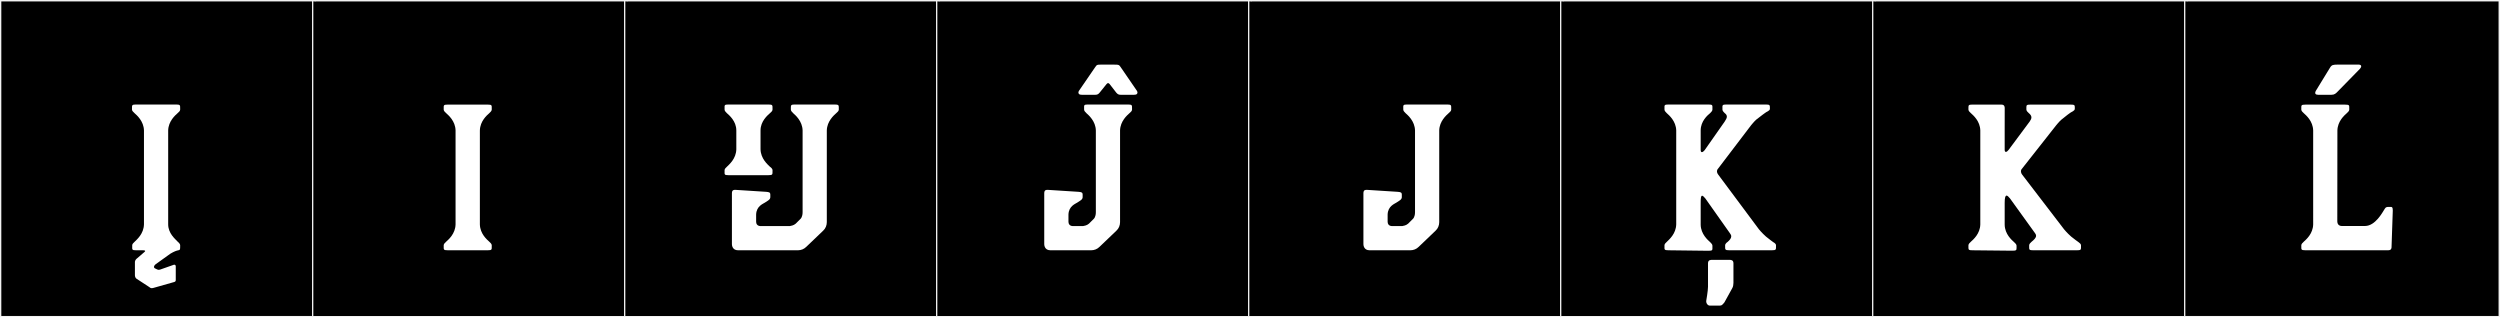
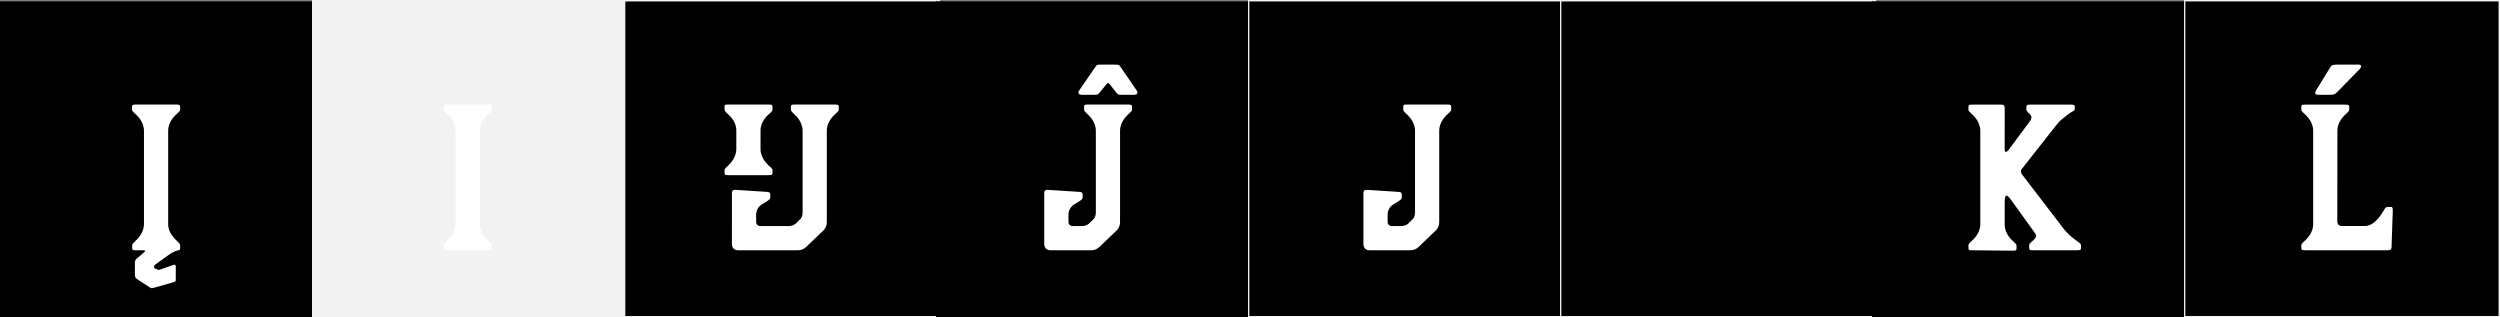
<svg xmlns="http://www.w3.org/2000/svg" version="1.1" id="Layer_1" x="0px" y="0px" width="1891px" height="240px" viewBox="0 0 1891 240" enable-background="new 0 0 1891 240" xml:space="preserve">
  <rect x="0" y="0" width="1891" height="240" fill="#808080" stroke="none" />
  <g>
    <rect y="1" width="238" height="239" />
    <g>
-       <path fill="#F2F2F2" d="M238,1v238H1V1H238 M239,0H0v240h239V0L239,0z" />
-     </g>
+       </g>
  </g>
  <g>
    <rect x="236" y="1" width="238" height="239" />
    <g>
-       <path fill="#F2F2F2" d="M474,1v238H237V1H474 M475,0H236v240h239V0L475,0z" />
+       <path fill="#F2F2F2" d="M474,1H237V1H474 M475,0H236v240h239V0L475,0z" />
    </g>
  </g>
  <g>
    <rect x="472" y="1" width="238" height="239" />
    <g>
      <path fill="#F2F2F2" d="M710,1v238H473V1H710 M711,0H472v240h239V0L711,0z" />
    </g>
  </g>
  <g>
    <rect x="708" y="1" width="238" height="239" />
    <g>
-       <path fill="#F2F2F2" d="M946,1v238H709V1H946 M947,0H708v240h239V0L947,0z" />
-     </g>
+       </g>
  </g>
  <g>
    <rect x="944" y="1" width="238" height="239" />
    <g>
      <path fill="#F2F2F2" d="M1182,1v238H945V1H1182 M1183,0H944v240h239V0L1183,0z" />
    </g>
  </g>
  <g>
    <rect x="1180" y="1" width="238" height="239" />
    <g>
      <path fill="#F2F2F2" d="M1418,1v238h-237V1H1418 M1419,0h-239v240h239V0L1419,0z" />
    </g>
  </g>
  <g>
    <rect x="1416" y="1" width="238" height="239" />
    <g>
-       <path fill="#F2F2F2" d="M1654,1v238h-237V1H1654 M1655,0h-239v240h239V0L1655,0z" />
-     </g>
+       </g>
  </g>
  <g>
    <rect x="1652" y="1" width="238" height="239" />
    <g>
      <path fill="#F2F2F2" d="M1890,1v238h-237V1H1890 M1891,0h-239v240h239V0L1891,0z" />
    </g>
  </g>
  <g>
    <path fill="#FFFFFF" d="M127.209,169.695c0,6.845,5.364,11.1,6.845,12.765l0.555,0.555c0.74,0.556,1.665,1.665,1.665,2.405v0.74   c0,2.404,0,2.959-1.295,3.145s-3.33,0.925-6.105,2.59c-3.699,2.59-7.399,5.365-11.1,7.955c-0.925,0.74-1.295,1.48-1.295,2.035   v0.185c0.186,0.74,0.555,0.925,1.85,1.479c1.11,0.556,1.296,0.556,1.851,0.556c0.37,0,0.74-0.185,0.925-0.185l9.99-3.516   c0.37-0.185,0.555-0.185,0.739-0.185c0.74,0,1.11,0.555,1.11,1.295v10.36c0,1.109-0.74,1.295-1.295,1.479l-14.984,4.255   c-0.556,0.186-1.295,0.37-1.851,0.37c-0.925,0-1.295-0.37-2.035-0.925l-9.619-6.29c-0.74-0.556-1.11-1.665-1.11-2.591V198   c0.185-1.295,0.925-2.035,1.85-2.775l5.365-4.625c0.37-0.37,0.555-0.555,0.555-0.74c0-0.369-0.739-0.555-1.479-0.555h-5.365   c-3.33,0-2.96-0.555-2.96-3.145v-0.74c0-0.74,0.925-1.85,1.665-2.405c1.851-1.85,7.03-6.104,7.215-13.319V98.656   c-0.185-7.03-5.364-11.471-7.215-13.135c-0.74-0.74-1.85-1.666-1.85-2.59v-0.74c0-2.59-0.186-3.146,3.145-3.146h30.155   c3.329,0,3.145,0.556,3.145,3.146v0.74c0,0.924-0.925,1.85-1.85,2.59c-1.851,1.664-7.03,6.104-7.215,13.135V169.695z" />
    <path fill="#FFFFFF" d="M370.192,182.926c0.779,0.635,1.757,1.699,1.757,2.572v0.714c0,2.536,0.278,3.093-3.125,3.093   l-30.087-0.003c-3.401-0.001-3.125-0.558-3.125-3.093v-0.715c0-0.871,0.978-1.936,1.757-2.571   c1.895-1.718,7.036-6.058,7.215-13.174l0.003-71.077c-0.179-7.116-5.32-11.456-7.215-13.174c-0.779-0.635-1.757-1.7-1.757-2.572   v-0.714c0-2.536-0.278-3.093,3.125-3.093l30.087,0.003c3.401,0,3.124,0.557,3.124,3.093v0.715c0,0.871-0.977,1.936-1.757,2.571   c-1.894,1.718-7.035,6.058-7.215,13.173l-0.002,71.078C363.156,176.868,368.298,181.208,370.192,182.926z" />
    <path fill="#FFFFFF" d="M582.483,126.221c0.925,0.555,1.85,1.665,1.85,2.404v0.74c0,2.59,0.185,3.145-3.146,3.145h-30.154   c-3.33,0-2.96-0.555-2.96-3.145v-0.74c0-0.739,0.925-1.85,1.665-2.404c1.85-1.85,7.03-6.105,7.215-13.32V98.656   c0-7.03-5.365-11.471-7.215-13.135c-0.74-0.74-1.665-1.666-1.665-2.59v-0.74c0-2.59-0.37-3.146,2.96-3.146h30.154   c3.33,0,3.146,0.556,3.146,3.146v0.74c0,0.924-0.925,1.85-1.85,2.59c-1.851,1.664-7.216,6.104-7.216,13.135V112.9   C575.453,120.115,580.633,124.371,582.483,126.221z M607.088,160.445V98.656c-0.186-7.03-5.365-11.471-7.215-13.135   c-0.74-0.74-1.665-1.666-1.665-2.59v-0.74v-0.926c0-1.664,0.185-2.22,2.96-2.22h30.154c2.96,0,3.145,0.556,3.145,2.22v0.926v0.74   c0,0.924-0.925,1.85-1.85,2.59c-1.85,1.664-7.029,6.104-7.215,13.135v69.373c0,2.406-0.925,4.811-2.775,6.476l-12.765,12.21   c-1.665,1.665-3.885,2.59-6.29,2.59h-45.324c-4.439,0-4.625-4.07-4.625-4.625V146.2c0-2.774,1.665-2.59,2.775-2.59l23.125,1.479   c2.404,0.186,3.145,0.556,3.145,2.035v2.035c0,0.925-0.555,1.665-1.295,2.221c0,0-0.925,0.739-2.775,1.85   c-1.295,0.925-6.475,2.59-6.659,9.064v5.365c0,3.515,3.329,3.33,3.329,3.33h22.2c0.74-0.186,2.775-0.37,4.44-1.85l3.699-3.701   C605.607,165.439,607.088,164.145,607.088,160.445z" />
    <path fill="#FFFFFF" d="M789.865,184.68V146.2c0-2.774,1.665-2.59,2.775-2.59l23.125,1.479c2.404,0.186,3.145,0.556,3.145,2.035   v2.035c0,0.925-0.555,1.665-1.295,2.221c0,0-0.925,0.739-2.775,1.85c-1.295,0.925-6.475,2.59-6.659,9.064v5.365   c0,3.515,3.329,3.33,3.329,3.33h7.771c0.74-0.186,2.774-0.37,4.439-1.85l3.7-3.701c0,0,1.48-1.295,1.48-4.994V98.656   c-0.186-7.03-5.365-11.471-7.215-13.135c-0.74-0.74-1.665-1.666-1.665-2.59v-0.74c0-2.59-0.37-3.146,2.96-3.146h30.154   c3.33,0,3.145,0.556,3.145,3.146v0.74c0,0.924-0.925,1.85-1.85,2.59c-1.85,1.664-7.03,6.104-7.215,13.135v69.373   c0,2.406-0.925,4.811-2.775,6.476l-12.765,12.21c-1.665,1.665-3.885,2.59-6.29,2.59H794.49   C790.051,189.305,789.865,185.234,789.865,184.68z M860.031,71c-0.403,0.553-1.355,0.703-2.386,0.703h-9.768   c-1.554,0-2.437-0.303-3.571-1.68l-4.938-6.388c-0.844-1.024-1.578-1.041-2.405,0l-5.186,6.425   c-1.09,1.373-2.007,1.643-3.551,1.643h-9.777c-1.027,0-1.975-0.15-2.381-0.699c-0.55-0.74-0.413-1.411,0.021-2.255l12.04-17.56   c1.558-2.111,1.125-2.335,5.351-2.335c1.14,0,2.618,0.017,4.565,0.017c1.572,0,2.841-0.008,3.873-0.008   c4.988,0,4.463,0.184,6.046,2.326l12.025,17.531C860.438,69.584,860.576,70.252,860.031,71z" />
    <path fill="#FFFFFF" d="M1031.285,184.68V146.2c0-2.774,1.665-2.59,2.775-2.59l23.125,1.479c2.404,0.186,3.145,0.556,3.145,2.035   v2.035c0,0.925-0.555,1.665-1.295,2.221c0,0-0.925,0.739-2.775,1.85c-1.295,0.925-6.475,2.59-6.659,9.064v5.365   c0,3.515,3.329,3.33,3.329,3.33h7.771c0.74-0.186,2.774-0.37,4.439-1.85l3.7-3.701c0,0,1.48-1.295,1.48-4.994V98.656   c-0.186-7.03-5.365-11.471-7.215-13.135c-0.74-0.74-1.665-1.666-1.665-2.59v-0.74c0-2.59-0.37-3.146,2.96-3.146h30.154   c3.33,0,3.145,0.556,3.145,3.146v0.74c0,0.924-0.925,1.85-1.85,2.59c-1.85,1.664-7.03,6.104-7.215,13.135v69.373   c0,2.406-0.925,4.811-2.775,6.476l-12.765,12.21c-1.665,1.665-3.885,2.59-6.29,2.59h-30.895   C1031.471,189.305,1031.285,185.234,1031.285,184.68z" />
-     <path fill="#FFFFFF" d="M1260.681,85.521c-0.74-0.74-1.665-1.666-1.665-2.59v-0.74c0-2.59-0.37-3.146,3.146-3.146h29.97   c3.515,0,3.145,0.556,3.145,3.146v0.74c0,0.924-0.925,1.85-1.665,2.59c-2.035,1.664-7.215,6.104-7.215,13.135v14.799   c0,2.221,1.479,2.035,2.96,0.186l15.17-21.645c0.925-1.48,1.665-2.59,1.665-3.7c0-0.925-0.37-1.85-1.665-2.774   c-0.74-0.74-1.665-1.666-1.665-2.59v-0.74c0-2.59-0.37-3.146,3.145-3.146h29.6c3.33,0,3.146,0.556,3.146,3.146v0.185   c0,1.479-2.775,2.22-3.516,2.96c0,0-3.145,2.221-6.845,5.18c-1.479,1.295-3.885,4.256-3.885,4.256l-25.345,33.299   c0,0-1.295,1.665,0.555,4.07l30.71,41.254c0,0,2.22,2.775,5.365,5.551c1.479,1.295,5.55,4.254,5.55,4.254   c1.109,0.556,2.035,1.48,2.035,2.221v0.74c0,2.59,0.185,3.145-3.146,3.145h-32.189c-3.33,0-3.145-0.555-3.145-3.145v-0.74   c0-0.74,0.925-1.85,1.85-2.405c1.665-1.479,2.775-2.774,2.775-4.255c0-0.74-0.37-1.48-0.926-2.22l-18.685-26.455   c-1.109-1.295-1.85-2.034-2.404-2.034c-0.926,0-1.11,1.664-1.11,5.734v16.279c0.185,7.03,5.365,11.471,7.215,13.135   c0.74,0.74,1.665,1.666,1.665,2.59v0.74c0,2.59,0.37,3.146-2.96,3.146l-30.154-0.37c-3.516,0-3.146-0.555-3.146-3.145v-0.74   c0-0.74,0.925-1.85,1.665-2.405c1.851-1.85,7.03-6.104,7.215-13.319V98.656C1267.711,91.626,1262.531,87.186,1260.681,85.521z    M1294.899,196.562h13.32c0.925,0,2.96,0,2.96,2.59v14.8c0,0.925-0.186,2.96-0.925,4.07l-5.92,10.729   c-1.295,1.479-1.851,2.405-3.33,2.405h-7.771c-1.479,0-2.96-1.851-2.59-3.885c0,0,1.295-7.4,1.295-10.36v-17.76   C1291.939,196.562,1293.975,196.562,1294.899,196.562z" />
    <path fill="#FFFFFF" d="M1513.791,79.119c2.484,0,2.574,1.736,2.574,2.697c0,0.074-0.001,0.145-0.001,0.209l-0.028,16.631v14.614   c0,1.11,0.374,1.621,0.925,1.621c0.55,0,1.276-0.509,1.983-1.437l16.008-21.527c0.792-1.138,1.307-2.142,1.307-3.137   c0-1.059-0.584-2.107-2.04-3.293c-0.78-0.635-1.757-1.699-1.757-2.571v-0.715c0-0.356-0.006-0.673-0.006-0.956   c0-1.725,0.206-2.137,3.131-2.137l30.359,0.003c2.925,0,3.131,0.411,3.131,2.137c0,0.282-0.006,0.6-0.006,0.956v0.159   c0,1.481-2.643,2.307-3.422,2.942c0,0-3.23,2.24-6.813,5.283c-1.529,1.3-3.9,4.238-3.9,4.238l-26.187,33.256   c0,0-0.412,0.578-0.412,1.516c0,0.682,0.217,1.553,0.967,2.531l31.619,41.262c0,0,2.235,2.768,5.381,5.531   c1.482,1.305,5.519,4.175,5.519,4.175c0.984,0.687,1.941,1.515,1.941,2.387v0.714c0,0.357,0.006,0.674,0.006,0.956   c0,1.726-0.206,2.138-3.131,2.138l-32.95,0.002c-2.925,0-3.13-0.412-3.13-2.137c0-0.282,0.006-0.6,0.006-0.956v-0.714   c0-0.873,0.977-1.938,1.757-2.572c2.033-1.656,3.468-3.079,3.468-4.597c0-0.59-0.217-1.194-0.7-1.832l-19.035-26.412   c-1.099-1.388-1.959-2.14-2.597-2.14c-0.965,0-1.421,1.725-1.421,5.578v0.008l0.003,16.535c0.179,7.115,5.32,11.455,7.215,13.174   c0.779,0.635,1.757,1.699,1.757,2.571v0.714c0,0.355,0.006,0.672,0.006,0.953c0,1.729-0.205,2.141-3.131,2.141l-30.139-0.317   c-2.926-0.001-3.131-0.412-3.131-2.141c0-0.281,0.006-0.597,0.006-0.952v-0.715c0-0.871,0.978-1.936,1.757-2.571   c1.895-1.718,7.036-6.058,7.215-13.174l0.003-71.077c-0.179-7.116-5.32-11.456-7.215-13.174c-0.78-0.635-1.757-1.7-1.757-2.572   v-0.714c0-0.278-0.003-0.534-0.003-0.768c0-1.792,0.146-2.331,2.656-2.331c0.148,0,0.306,0.002,0.471,0.006H1513.791z" />
    <path fill="#FFFFFF" d="M1773.856,79.139c3.402,0,3.125,0.557,3.125,3.092v0.715c0,0.872-0.978,1.937-1.757,2.572   c-1.895,1.717-7.036,6.057-7.215,13.174l-0.077,68.801c0.05,3.641,3.439,3.449,3.439,3.449h17.542   c7.85-0.033,13.279-10.475,14.6-12.484l0.422-0.68c0.764-1.318,1.873-1.274,3.354-1.274h1.002c1.056,0,1.612,0.2,1.612,2.754   l-0.926,27.14c0,0.971,0.13,2.905-2.571,2.905h-62.575c-3.402,0-3.124-0.557-3.124-3.093v-0.715c0-0.871,0.977-1.936,1.757-2.571   c1.894-1.718,7.035-6.058,7.215-13.173V98.691c-0.18-7.117-5.321-11.457-7.215-13.174c-0.78-0.636-1.757-1.7-1.757-2.572V82.23   c0-2.535-0.278-3.092,3.124-3.092H1773.856z M1785.121,51.98l-16.834,17.205c-1.404,1.436-2.378,2.518-4.847,2.518h-9.963   c-2.062,0-2.831-0.955-1.805-2.954l10.745-17.56c1.334-2.181,2.313-2.322,6.153-2.322c0.57,0,1.205,0.004,1.913,0.004   c1.249,0,6.247-0.024,9.887-0.024c1.82,0,3.301,0.006,3.803,0.024C1786.573,48.958,1786.312,50.646,1785.121,51.98z" />
  </g>
</svg>